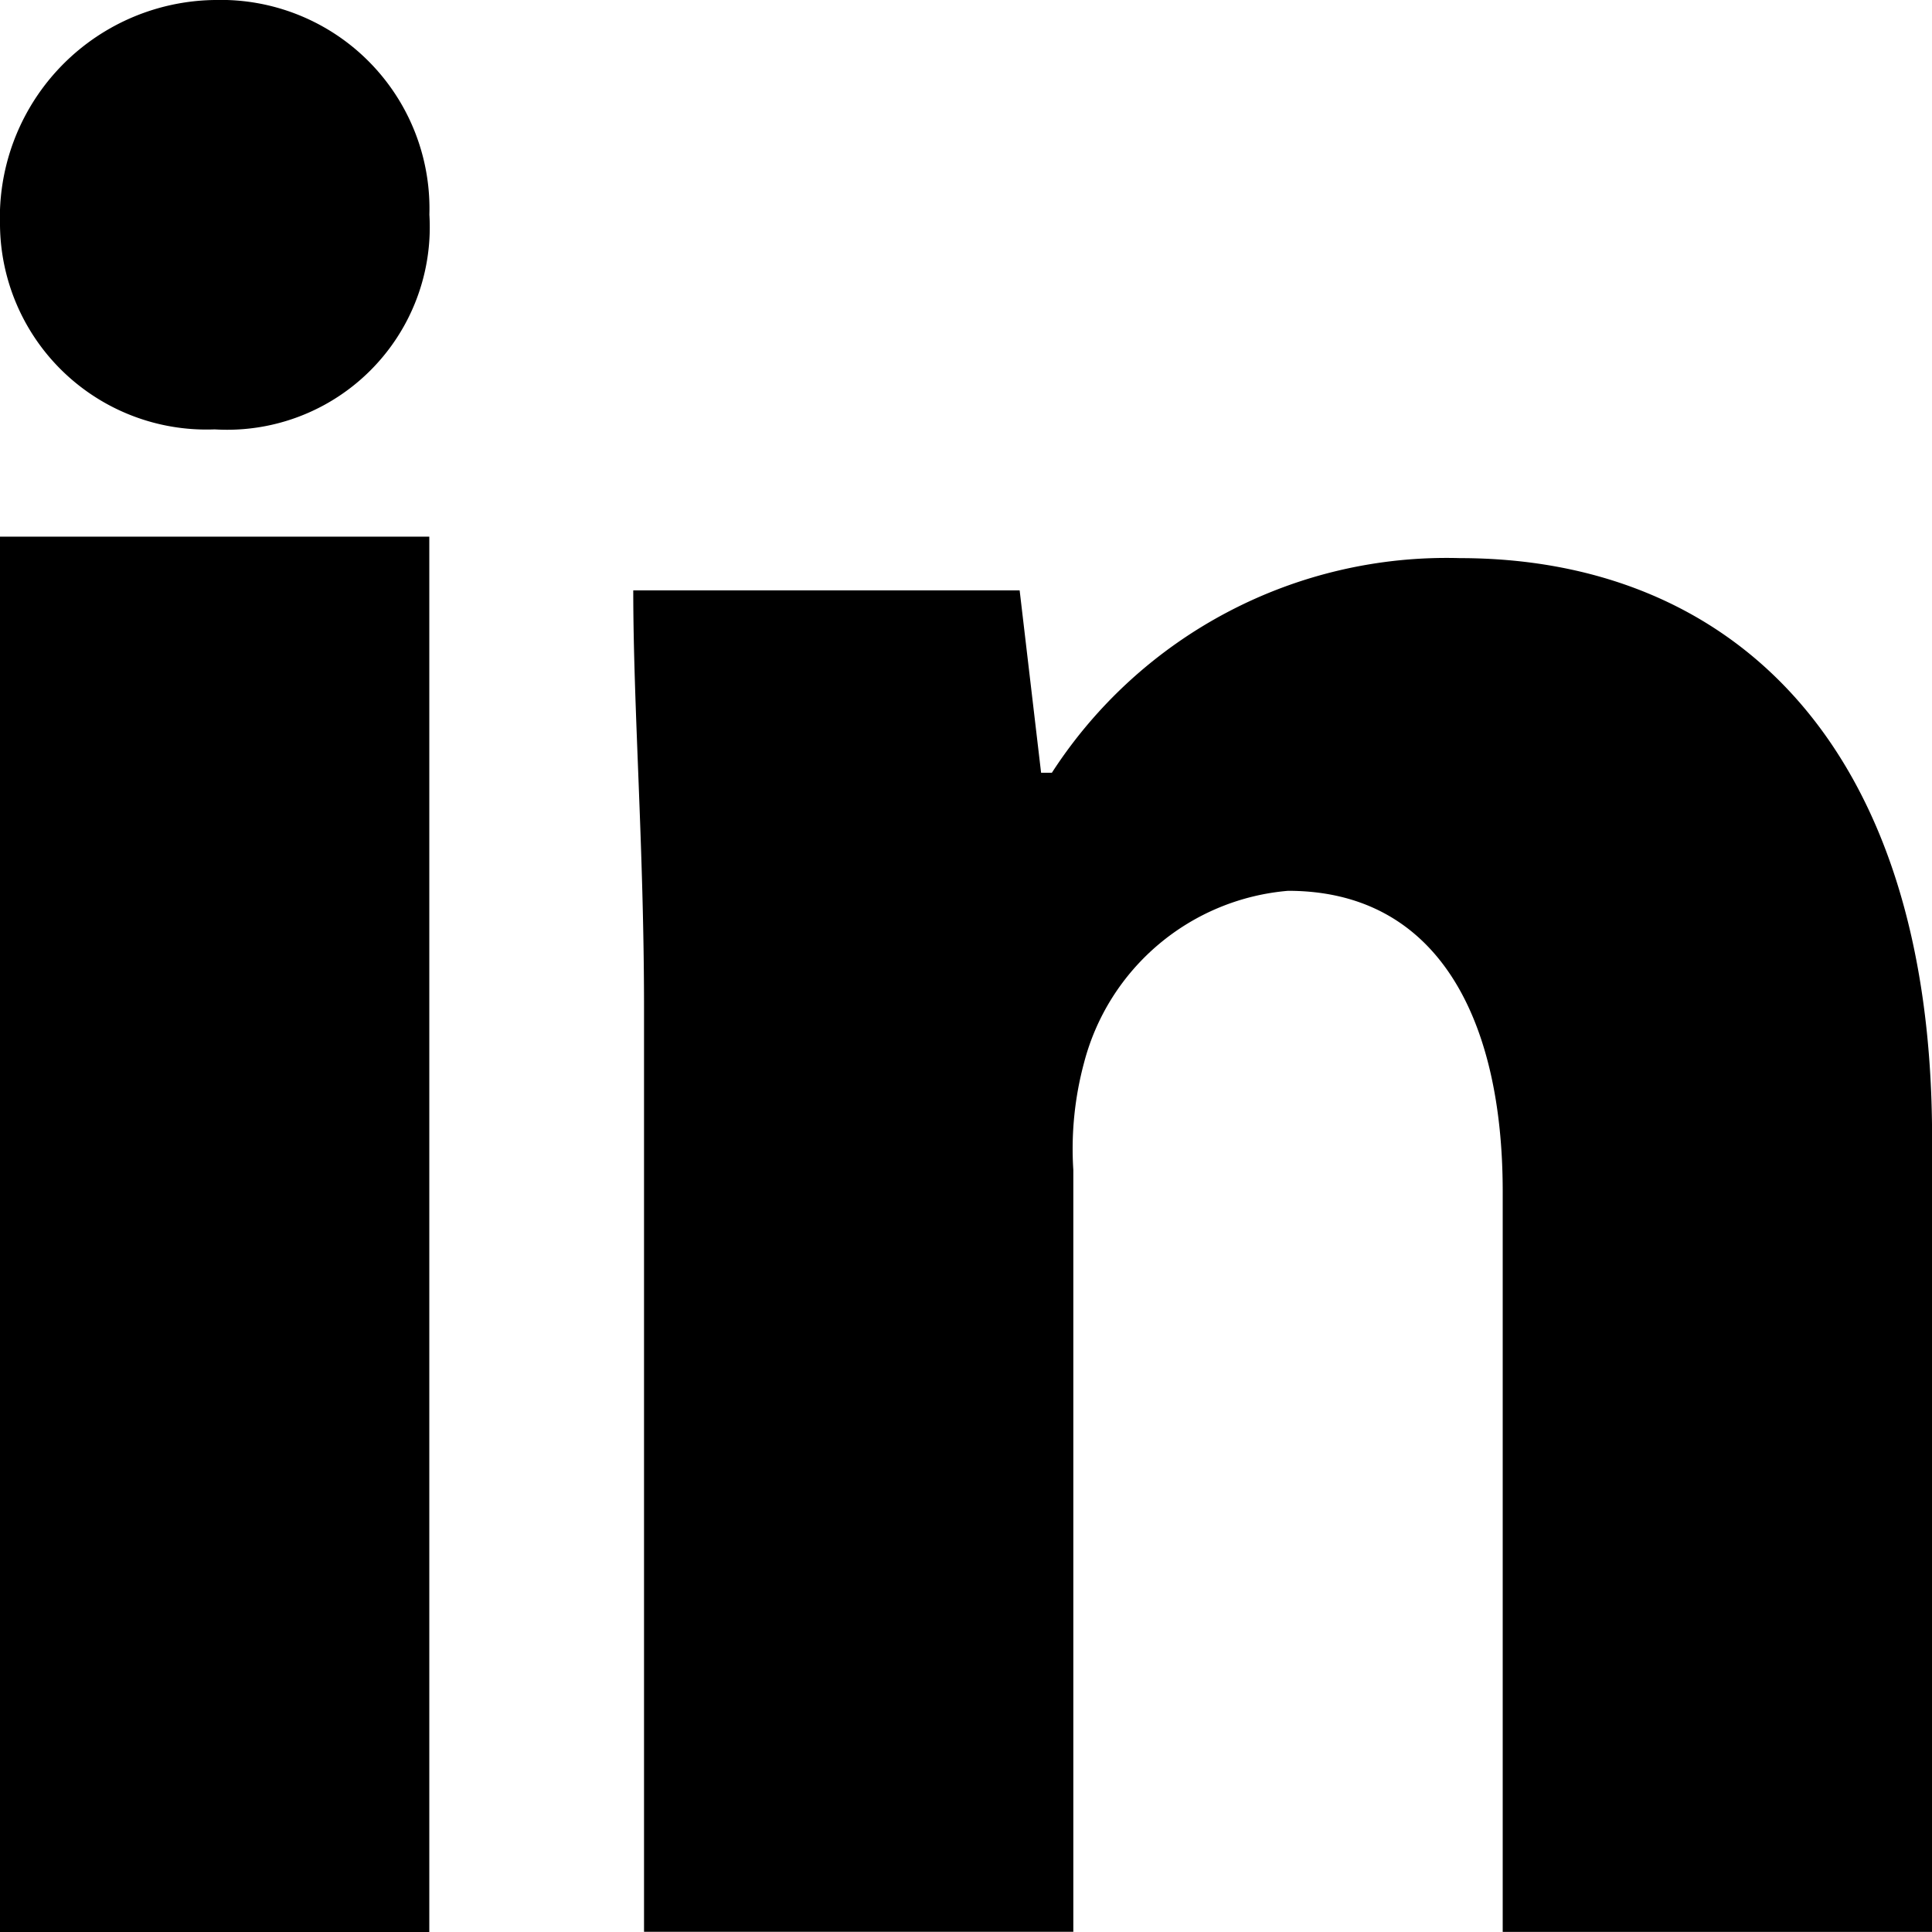
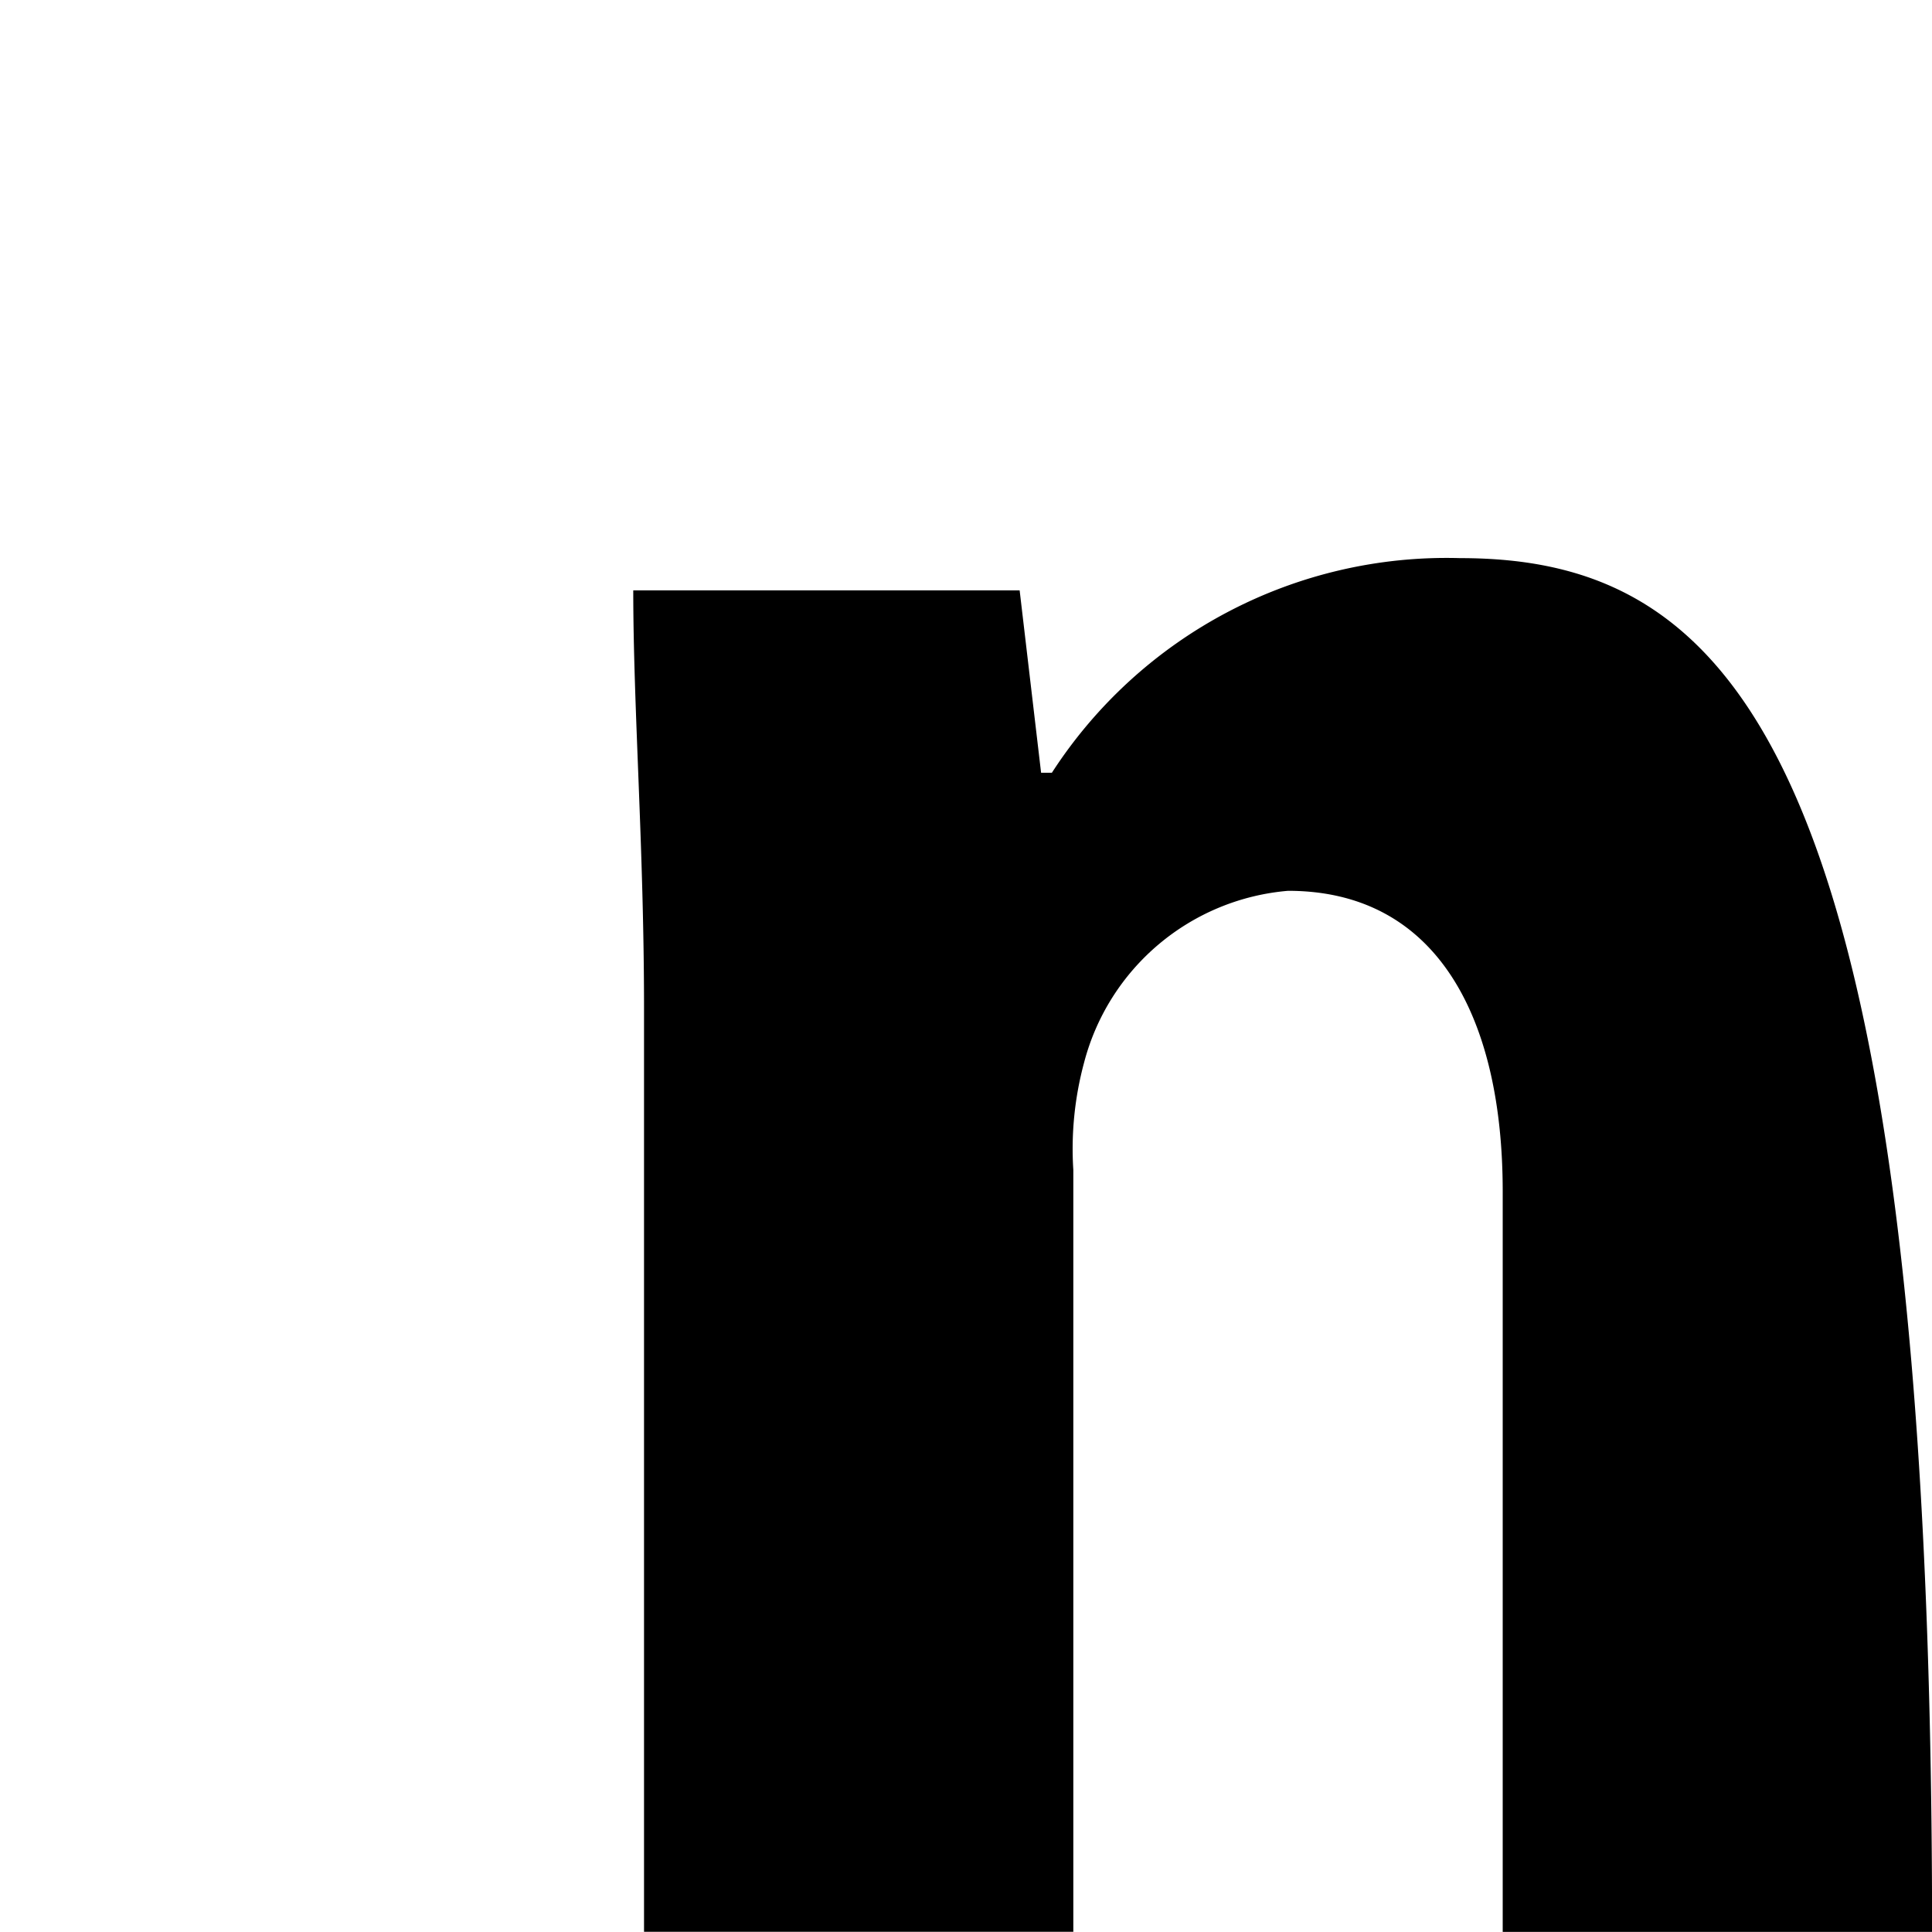
<svg xmlns="http://www.w3.org/2000/svg" width="21.701" height="21.701" viewBox="0 0 21.701 21.701">
  <g id="Raggruppa_28" data-name="Raggruppa 28" transform="translate(-91.73 -78.084)">
-     <path id="Tracciato_44" data-name="Tracciato 44" d="M96.553,80.495a2.276,2.276,0,0,1-2.411,2.412,2.319,2.319,0,0,1-2.412-2.291,2.445,2.445,0,0,1,2.412-2.532A2.344,2.344,0,0,1,96.553,80.495Z" />
-     <rect id="Rettangolo_14" data-name="Rettangolo 14" width="4.822" height="15.673" transform="translate(91.73 84.112)" />
-     <path id="Tracciato_45" data-name="Tracciato 45" d="M112.21,87.952a5.28,5.28,0,0,0-4.581,2.411h-.121l-.241-2.049h-4.34c0,1.326.121,2.894.121,4.7v10.368h4.822V94.824a3.713,3.713,0,0,1,.121-1.206,2.593,2.593,0,0,1,2.291-1.929c1.688,0,2.411,1.447,2.411,3.375v8.319h4.823V94.462C117.515,90,115.224,87.952,112.21,87.952Z" transform="translate(-4.084 -3.599)" />
+     <path id="Tracciato_45" data-name="Tracciato 45" d="M112.21,87.952a5.28,5.28,0,0,0-4.581,2.411h-.121l-.241-2.049h-4.34c0,1.326.121,2.894.121,4.7v10.368h4.822V94.824a3.713,3.713,0,0,1,.121-1.206,2.593,2.593,0,0,1,2.291-1.929c1.688,0,2.411,1.447,2.411,3.375v8.319h4.823C117.515,90,115.224,87.952,112.21,87.952Z" transform="translate(-4.084 -3.599)" />
  </g>
</svg>